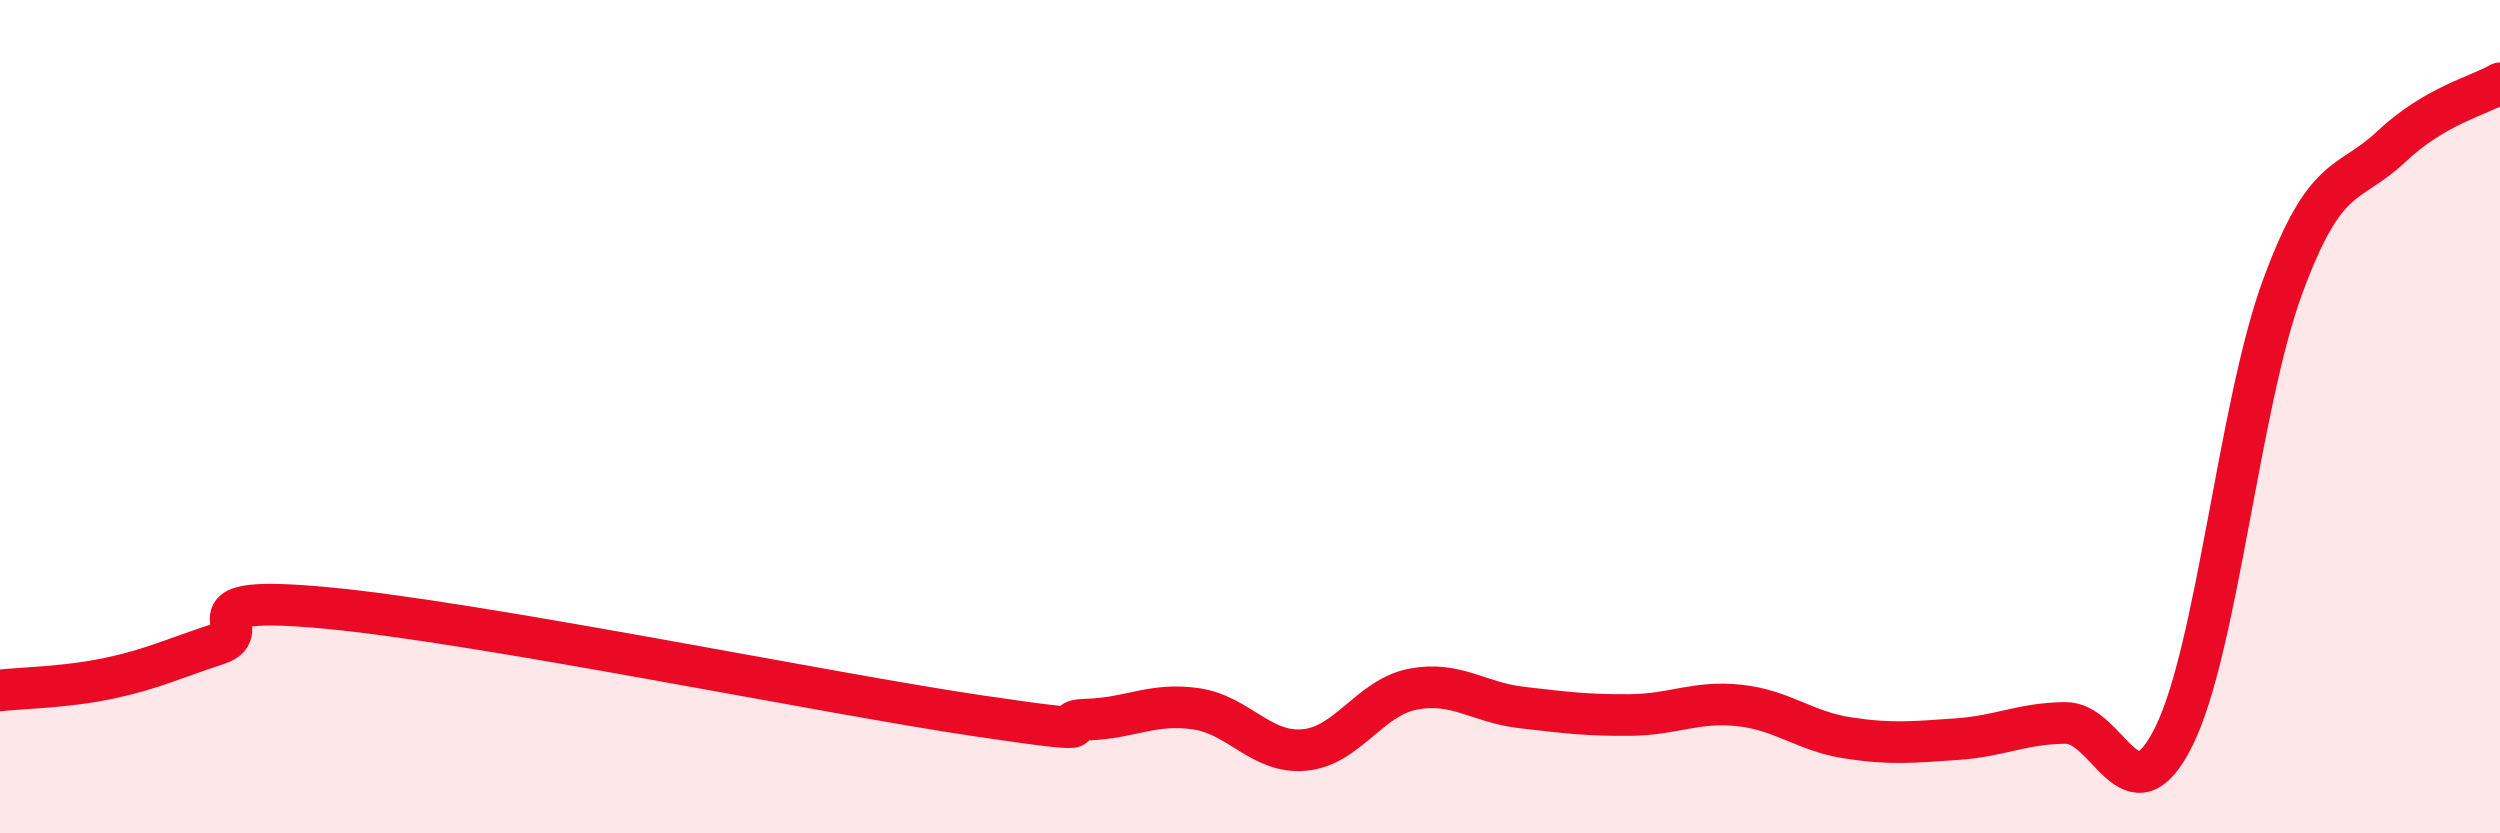
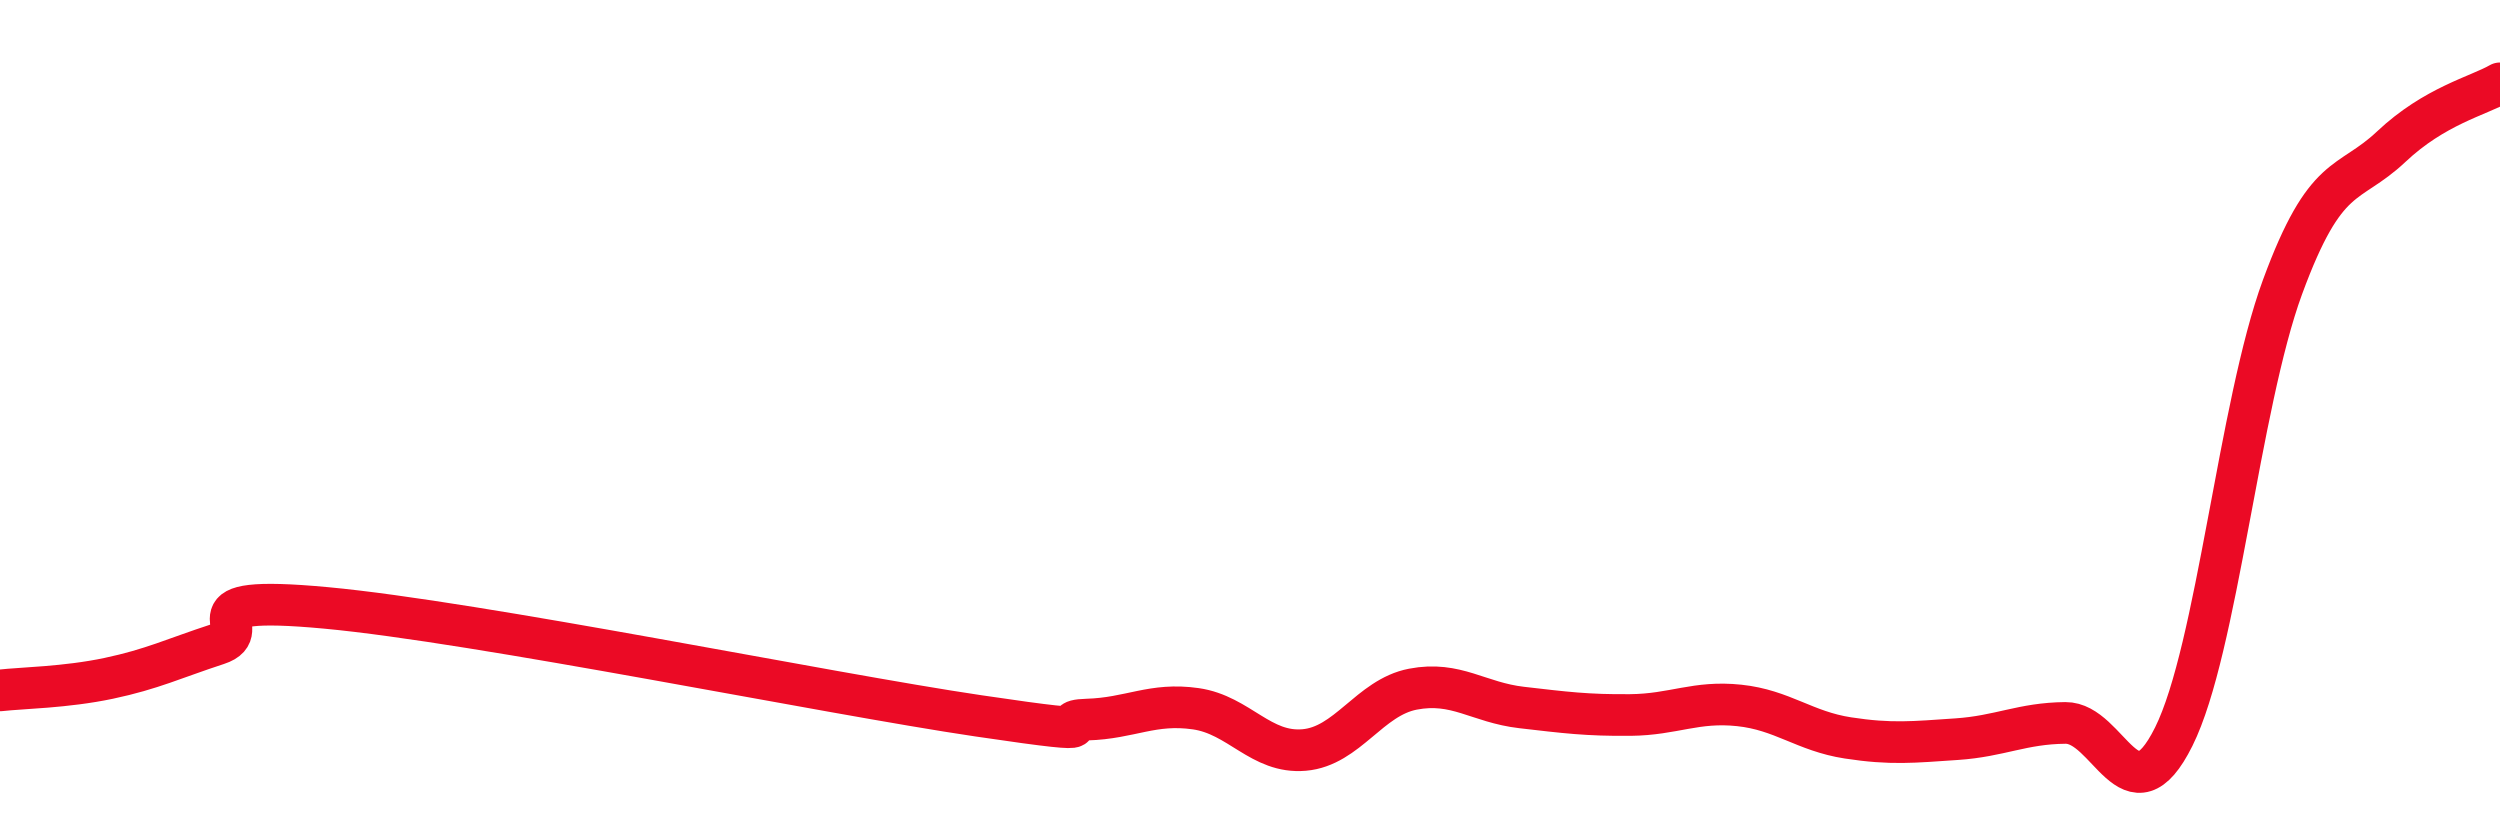
<svg xmlns="http://www.w3.org/2000/svg" width="60" height="20" viewBox="0 0 60 20">
-   <path d="M 0,16.57 C 0.52,16.51 1.57,16.5 2.61,16.28 C 3.65,16.06 4.18,15.8 5.22,15.46 C 6.26,15.12 4.18,14.25 7.83,14.59 C 11.48,14.93 19.83,16.64 23.48,17.18 C 27.13,17.72 25.05,17.3 26.09,17.27 C 27.13,17.24 27.66,16.86 28.7,17.01 C 29.74,17.16 30.26,18.09 31.3,18 C 32.34,17.91 32.87,16.74 33.91,16.54 C 34.95,16.34 35.48,16.86 36.52,16.98 C 37.56,17.1 38.09,17.17 39.13,17.16 C 40.17,17.15 40.7,16.82 41.74,16.93 C 42.78,17.04 43.31,17.55 44.35,17.71 C 45.39,17.87 45.92,17.81 46.96,17.74 C 48,17.67 48.53,17.36 49.57,17.35 C 50.61,17.34 51.13,19.77 52.17,17.68 C 53.21,15.59 53.74,9.72 54.78,6.89 C 55.82,4.06 56.35,4.5 57.39,3.52 C 58.43,2.54 59.48,2.3 60,2L60 20L0 20Z" fill="#EB0A25" opacity="0.1" stroke-linecap="round" stroke-linejoin="round" />
  <path d="M 0,16.57 C 0.52,16.51 1.57,16.5 2.61,16.28 C 3.65,16.06 4.18,15.8 5.22,15.46 C 6.26,15.12 4.18,14.25 7.83,14.59 C 11.48,14.93 19.83,16.64 23.48,17.18 C 27.13,17.72 25.05,17.3 26.09,17.27 C 27.13,17.24 27.66,16.86 28.7,17.01 C 29.74,17.16 30.26,18.09 31.3,18 C 32.34,17.91 32.87,16.74 33.91,16.54 C 34.95,16.34 35.48,16.86 36.52,16.98 C 37.56,17.1 38.09,17.17 39.13,17.16 C 40.17,17.15 40.7,16.82 41.74,16.93 C 42.78,17.04 43.31,17.55 44.35,17.71 C 45.39,17.87 45.92,17.81 46.96,17.74 C 48,17.67 48.53,17.36 49.57,17.35 C 50.61,17.34 51.13,19.77 52.17,17.68 C 53.21,15.59 53.74,9.72 54.78,6.89 C 55.82,4.06 56.35,4.5 57.39,3.52 C 58.43,2.54 59.48,2.3 60,2" stroke="#EB0A25" stroke-width="1" fill="none" stroke-linecap="round" stroke-linejoin="round" />
</svg>